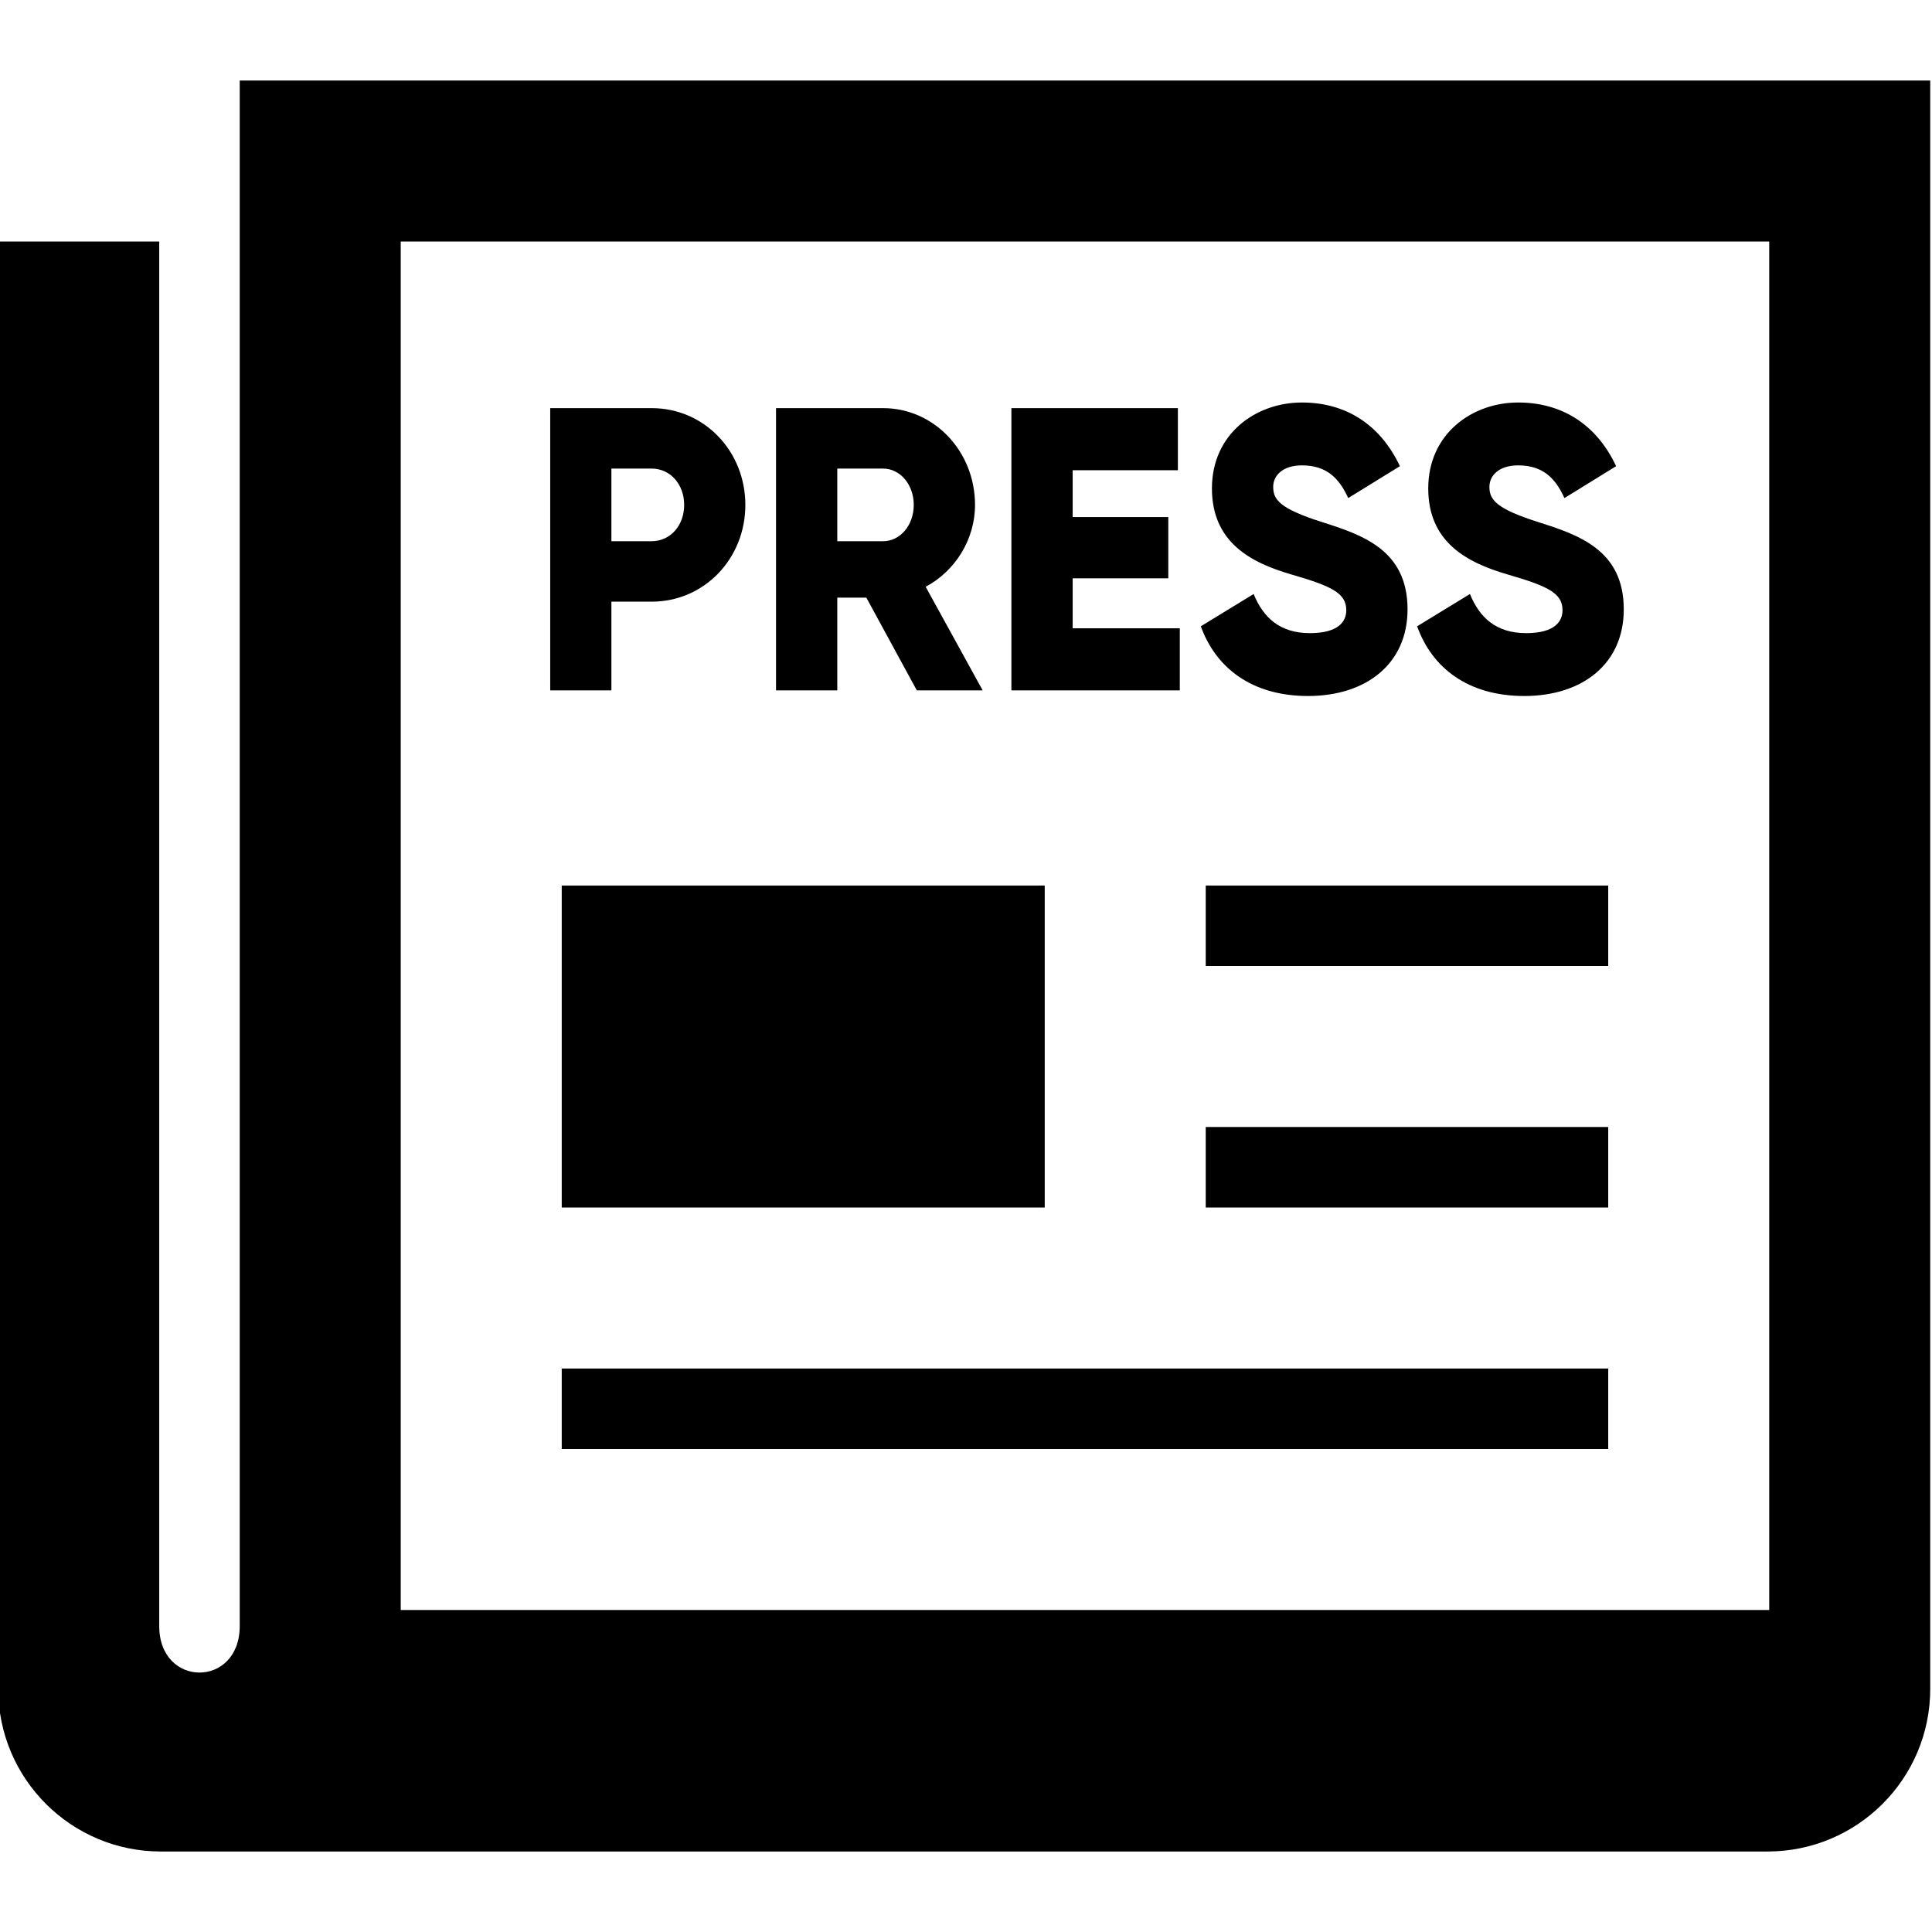
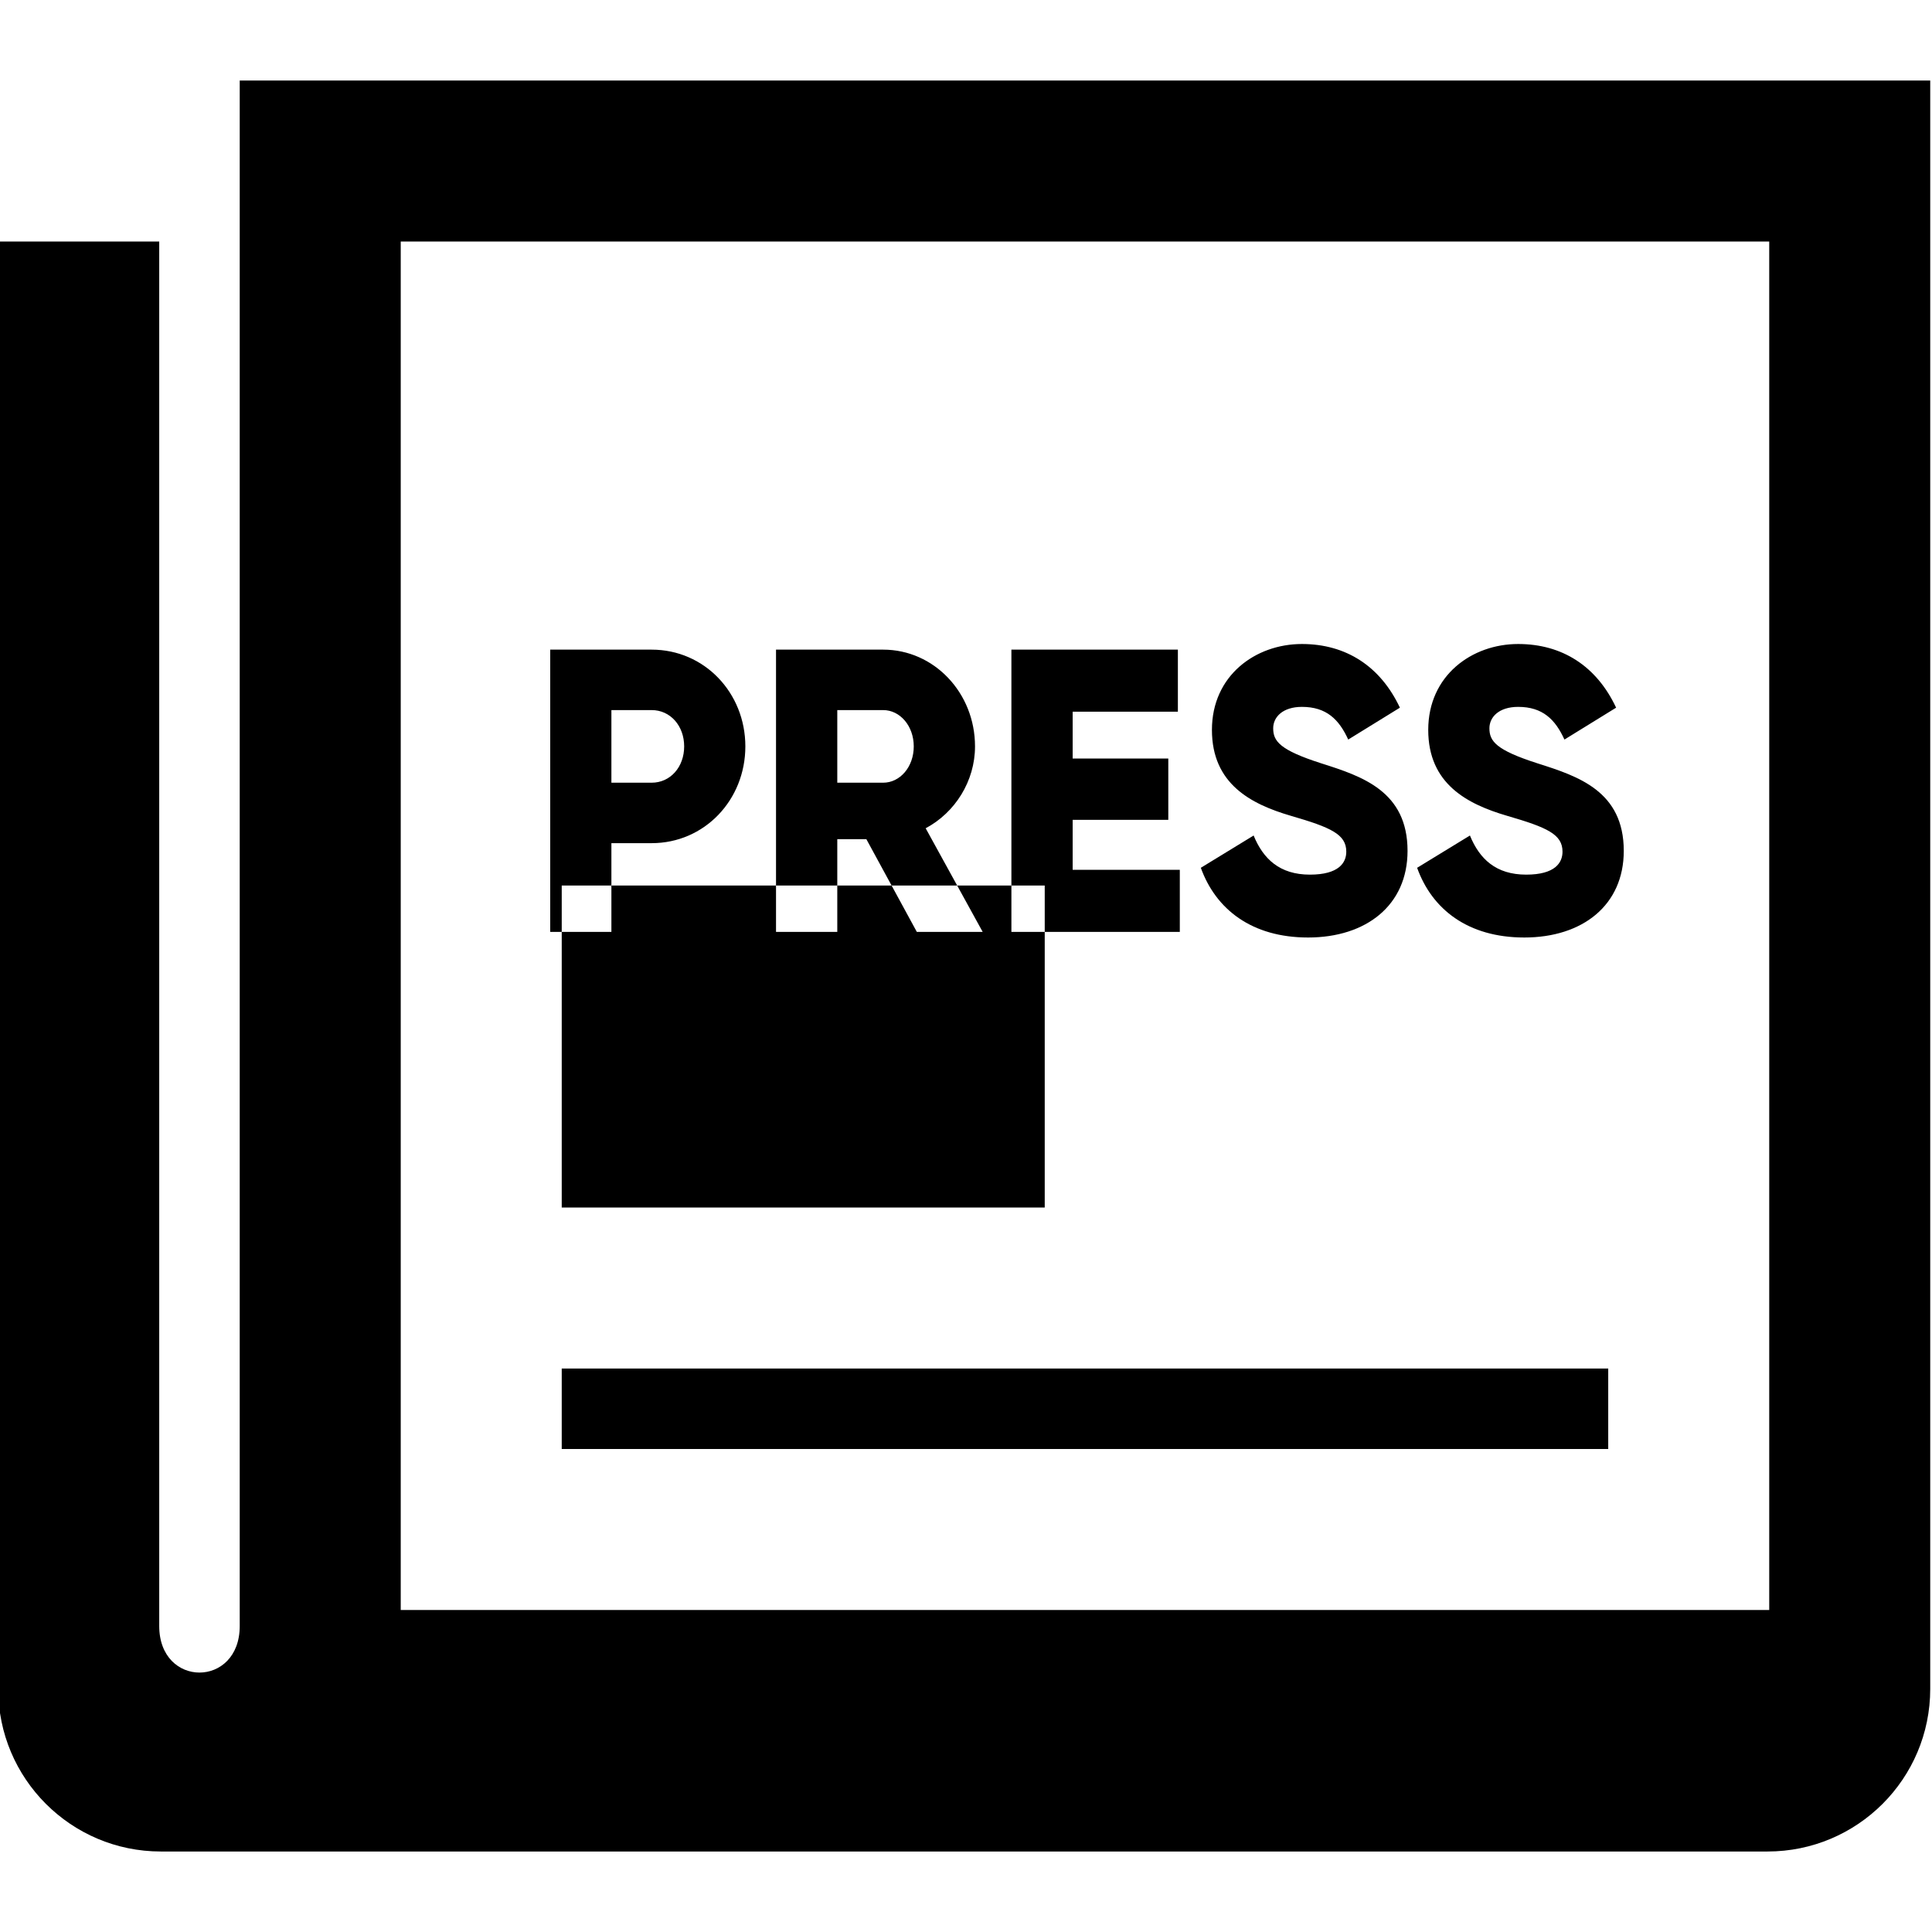
<svg xmlns="http://www.w3.org/2000/svg" width="24" height="24" fill-rule="evenodd" clip-rule="evenodd">
-   <path d="M23.978 1v19.98c0 1.116-.905 2.02-2.021 2.02h-19.959c-1.115 0-2.02-.905-2.02-2.02v-17.98h2v17.199c0 .771 1 .771 1 0v-19.199h21zm-2 19v-17h-17v17h17zm-2-3v1h-13v-1h13zm-7-6v4h-6v-4h6zm7 3v1h-5v-1h5zm0-3v1h-5v-1h5zm-3.729-2.354c.722 0 1.236-.4 1.236-1.076 0-.742-.566-.927-1.07-1.087-.518-.166-.599-.276-.599-.436 0-.14.119-.266.357-.266.304 0 .461.156.575.406l.642-.396c-.243-.516-.671-.791-1.217-.791-.576 0-1.118.391-1.118 1.067 0 .671.485.922.98 1.067.499.145.689.23.689.446 0 .135-.09.285-.452.285-.375 0-.58-.195-.699-.486l-.656.401c.186.516.633.866 1.332.866zm2.686 0c.723 0 1.236-.4 1.236-1.076 0-.742-.566-.927-1.07-1.087-.518-.166-.599-.276-.599-.436 0-.14.119-.266.357-.266.304 0 .461.156.575.406l.642-.396c-.242-.516-.67-.791-1.217-.791-.575 0-1.117.391-1.117 1.067 0 .671.485.922.979 1.067.499.145.689.23.689.446 0 .135-.09.285-.451.285-.376 0-.58-.195-.699-.486l-.656.401c.185.516.632.866 1.331.866zm-11.34-.07h-.76v-3.506h1.26c.656 0 1.164.536 1.164 1.202 0 .666-.508 1.202-1.164 1.202h-.5v1.102zm7.037-2.735h-1.307v.582h1.188v.761h-1.188v.621h1.331v.771h-2.092v-3.506h2.068v.771zm-4.231 2.735h-.761v-3.506h1.331c.632 0 1.141.536 1.141 1.202 0 .431-.247.822-.613 1.017l.708 1.287h-.818l-.627-1.152h-.361v1.152zm-2.306-2.755h-.5v.902h.5c.233 0 .404-.195.404-.451 0-.255-.171-.451-.404-.451zm2.876 0h-.57v.902h.57c.209 0 .38-.195.38-.451 0-.255-.171-.451-.38-.451z" />
+   <path d="M23.978 1v19.98c0 1.116-.905 2.02-2.021 2.02h-19.959c-1.115 0-2.02-.905-2.02-2.02v-17.98h2v17.199c0 .771 1 .771 1 0v-19.199h21zm-2 19v-17h-17v17h17zm-2-3v1h-13v-1h13zm-7-6v4h-6v-4h6zm7 3v1h-5v-1h5zv1h-5v-1h5zm-3.729-2.354c.722 0 1.236-.4 1.236-1.076 0-.742-.566-.927-1.07-1.087-.518-.166-.599-.276-.599-.436 0-.14.119-.266.357-.266.304 0 .461.156.575.406l.642-.396c-.243-.516-.671-.791-1.217-.791-.576 0-1.118.391-1.118 1.067 0 .671.485.922.98 1.067.499.145.689.23.689.446 0 .135-.09.285-.452.285-.375 0-.58-.195-.699-.486l-.656.401c.186.516.633.866 1.332.866zm2.686 0c.723 0 1.236-.4 1.236-1.076 0-.742-.566-.927-1.07-1.087-.518-.166-.599-.276-.599-.436 0-.14.119-.266.357-.266.304 0 .461.156.575.406l.642-.396c-.242-.516-.67-.791-1.217-.791-.575 0-1.117.391-1.117 1.067 0 .671.485.922.979 1.067.499.145.689.23.689.446 0 .135-.09.285-.451.285-.376 0-.58-.195-.699-.486l-.656.401c.185.516.632.866 1.331.866zm-11.34-.07h-.76v-3.506h1.26c.656 0 1.164.536 1.164 1.202 0 .666-.508 1.202-1.164 1.202h-.5v1.102zm7.037-2.735h-1.307v.582h1.188v.761h-1.188v.621h1.331v.771h-2.092v-3.506h2.068v.771zm-4.231 2.735h-.761v-3.506h1.331c.632 0 1.141.536 1.141 1.202 0 .431-.247.822-.613 1.017l.708 1.287h-.818l-.627-1.152h-.361v1.152zm-2.306-2.755h-.5v.902h.5c.233 0 .404-.195.404-.451 0-.255-.171-.451-.404-.451zm2.876 0h-.57v.902h.57c.209 0 .38-.195.38-.451 0-.255-.171-.451-.38-.451z" />
</svg>